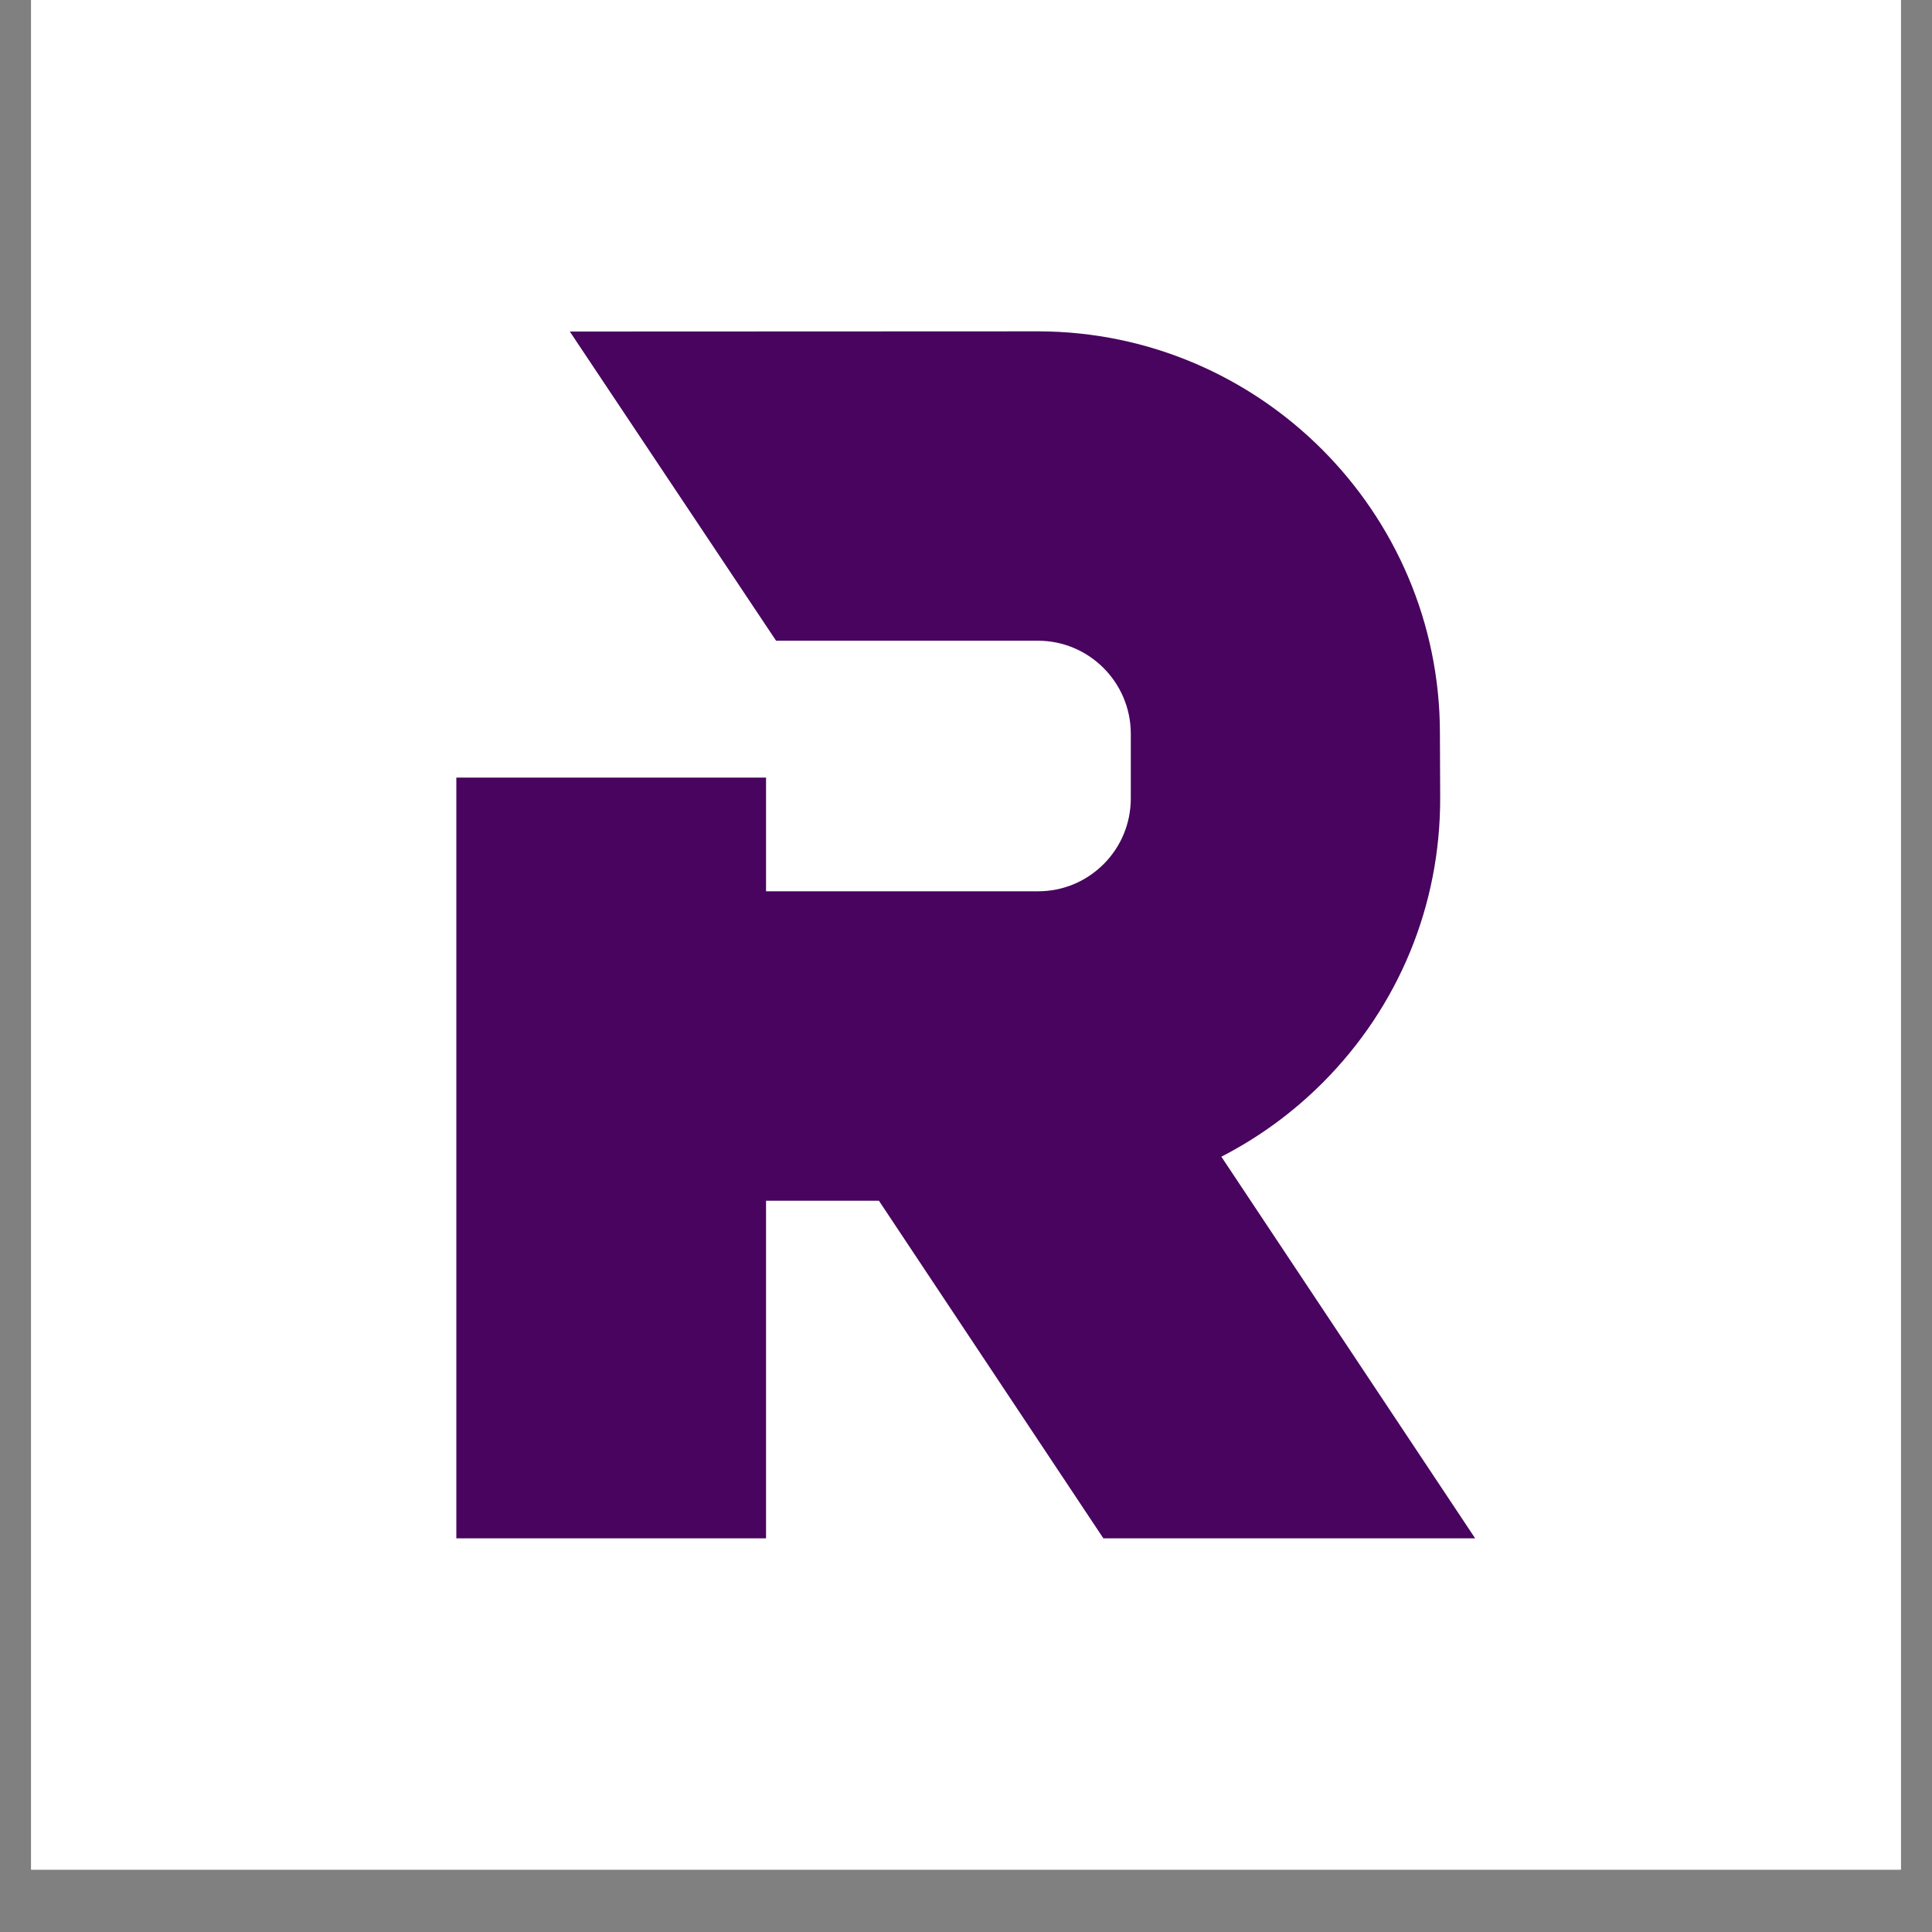
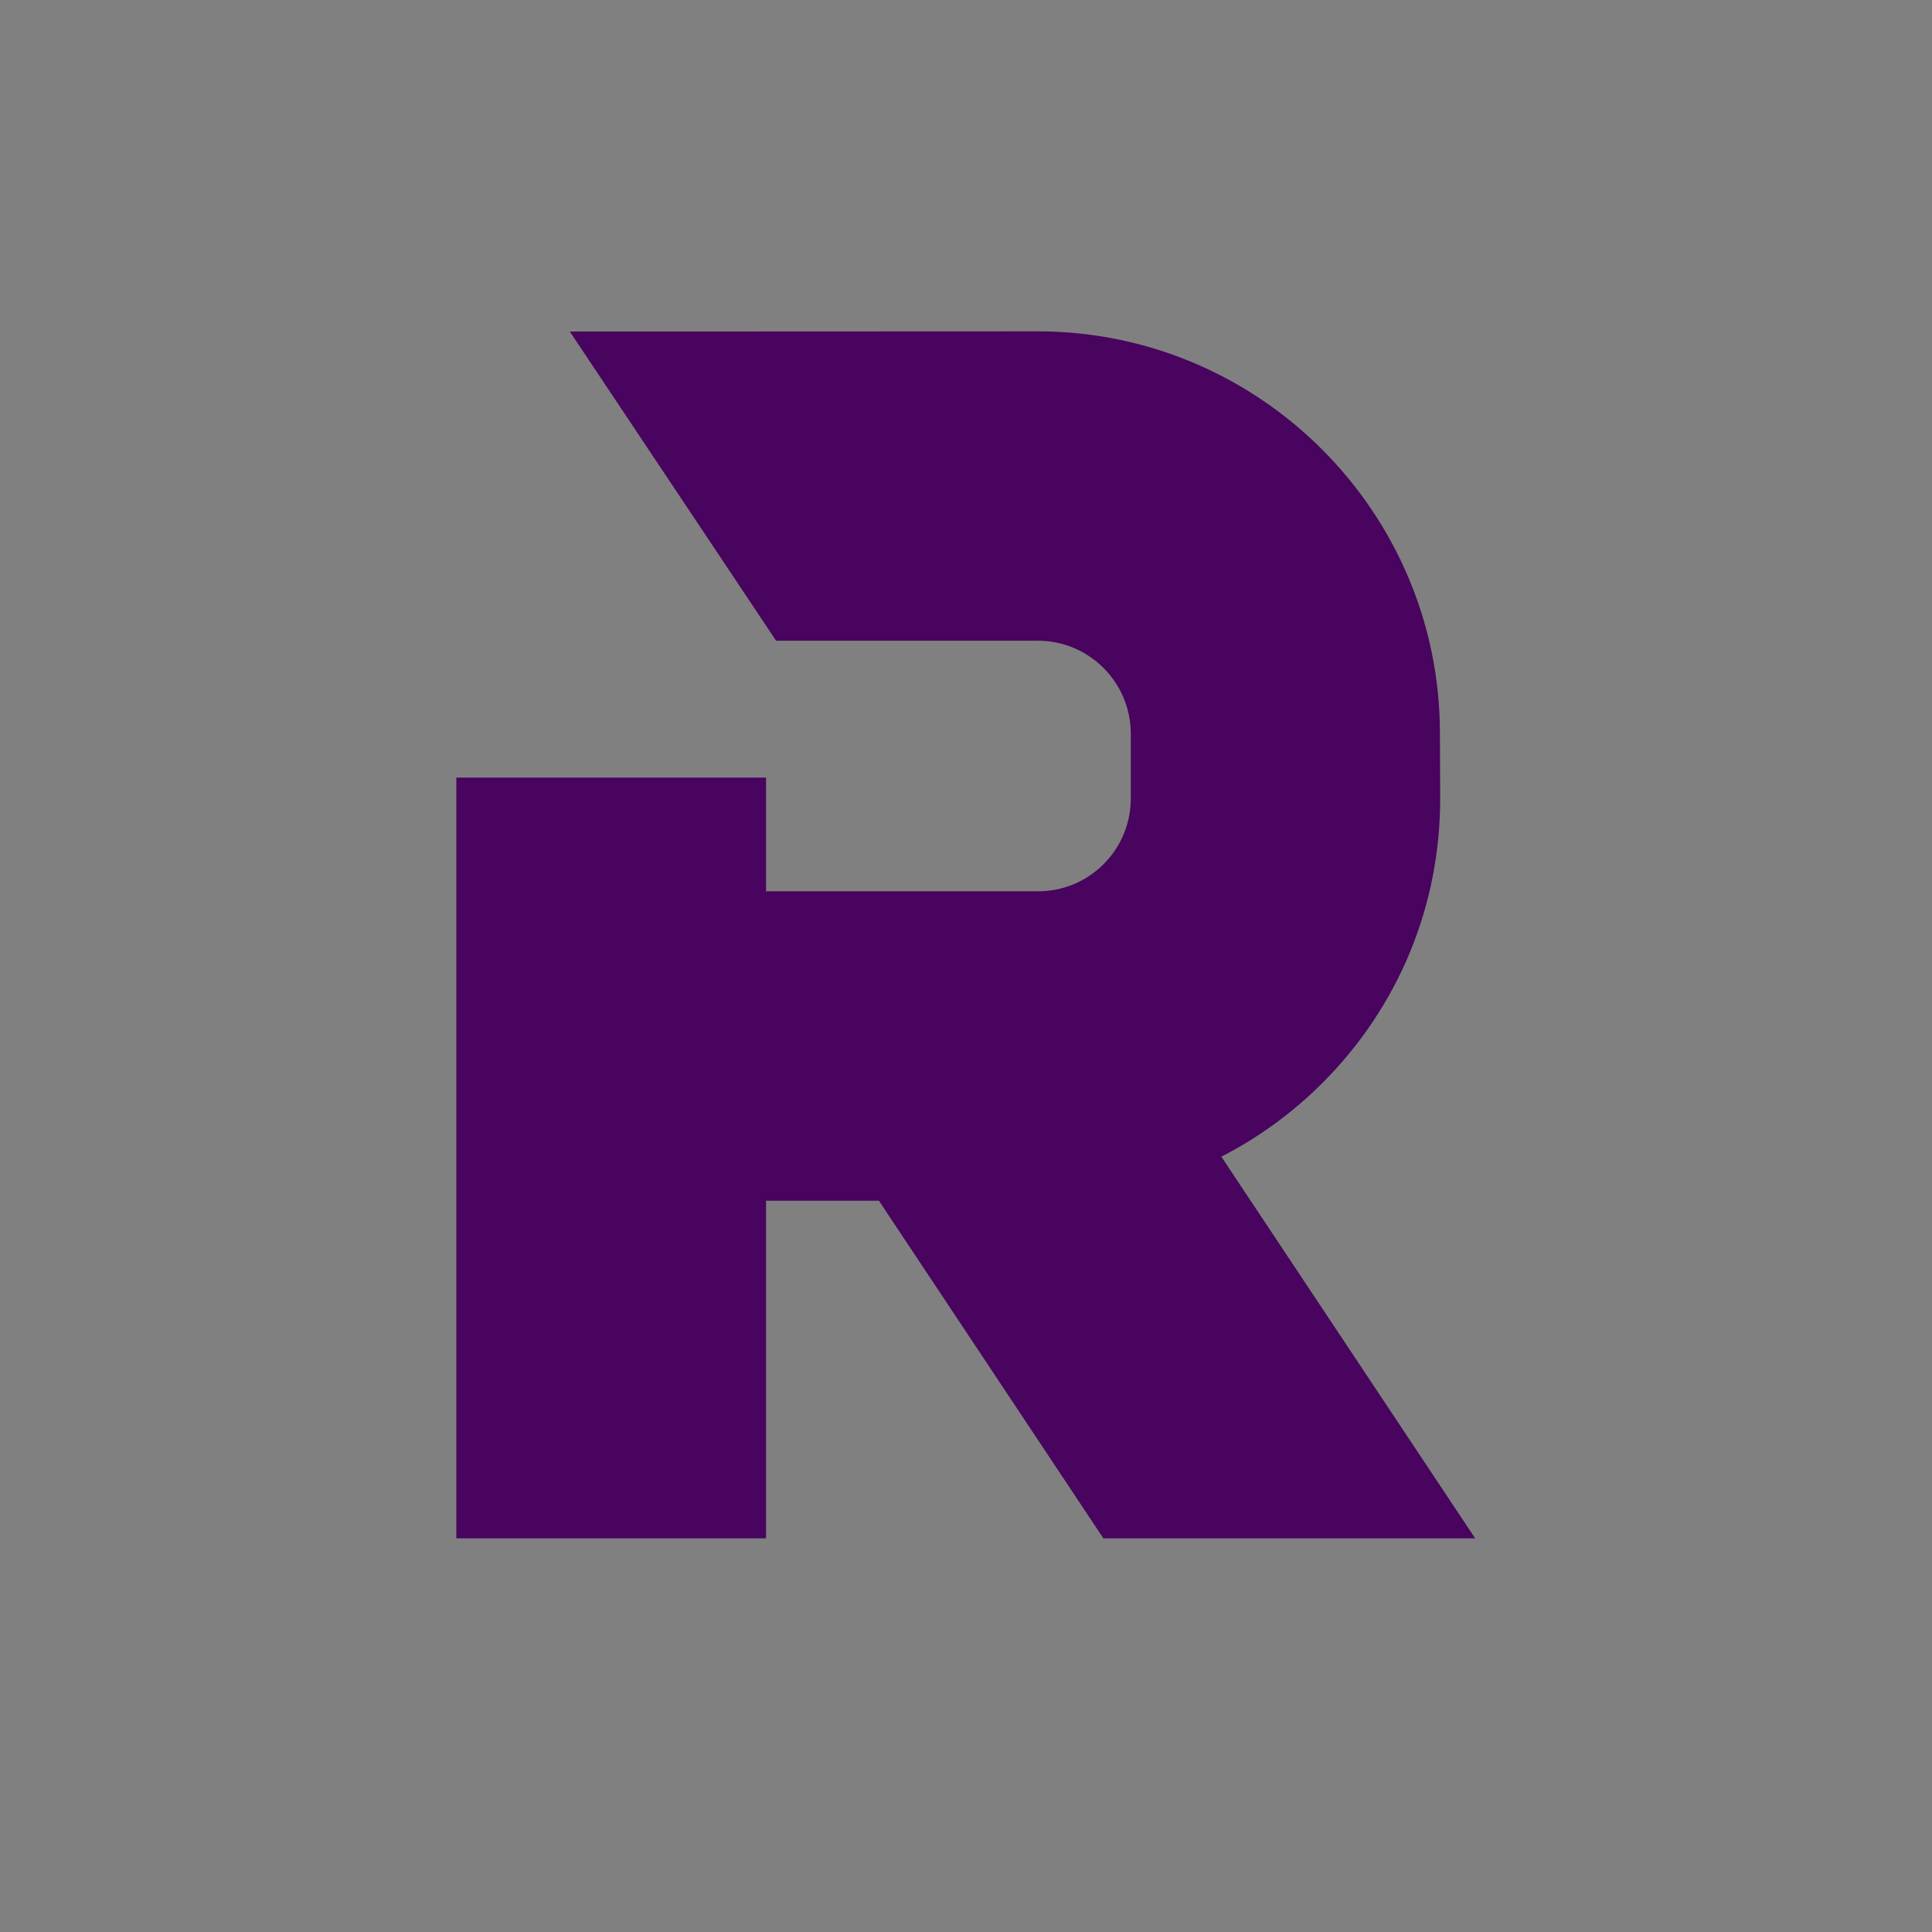
<svg xmlns="http://www.w3.org/2000/svg" width="40" zoomAndPan="magnify" viewBox="0 0 30 30" height="40" preserveAspectRatio="xMidYMid meet" version="1.2">
  <rect x="0" y="0" width="30" height="30" fill="#808080" stroke="none" />
  <defs>
    <clipPath id="e58b35ec06">
-       <path d="M 0.484 0 L 29.516 0 L 29.516 29.031 L 0.484 29.031 Z M 0.484 0 " />
-     </clipPath>
+       </clipPath>
    <clipPath id="fd429b8d6f">
      <path d="M 7.086 5.137 L 23 5.137 L 23 24 L 7.086 24 Z M 7.086 5.137 " />
    </clipPath>
  </defs>
  <g id="d21ff6810d">
    <g clip-rule="nonzero" clip-path="url(#e58b35ec06)">
      <path style=" stroke:none;fill-rule:nonzero;fill:#ffffff;fill-opacity:1;" d="M 0.484 0 L 29.516 0 L 29.516 29.031 L 0.484 29.031 Z M 0.484 0 " />
-       <path style=" stroke:none;fill-rule:nonzero;fill:#ffffff;fill-opacity:1;" d="M 0.484 0 L 29.516 0 L 29.516 29.031 L 0.484 29.031 Z M 0.484 0 " />
    </g>
    <g clip-rule="nonzero" clip-path="url(#fd429b8d6f)">
      <path style=" stroke:none;fill-rule:nonzero;fill:#48045e;fill-opacity:1;" d="M 17.133 23.887 L 13.648 18.645 L 11.895 18.645 L 11.895 23.887 L 7.086 23.887 L 7.086 12.074 L 11.895 12.074 L 11.895 13.84 L 16.117 13.84 C 16.504 13.84 16.863 13.691 17.137 13.418 C 17.41 13.145 17.559 12.781 17.559 12.395 L 17.559 11.387 C 17.555 10.594 16.91 9.949 16.117 9.949 L 12.051 9.949 L 8.848 5.148 L 16.125 5.145 C 19.559 5.152 22.355 7.949 22.359 11.379 L 22.363 12.387 C 22.367 14.059 21.719 15.629 20.539 16.812 C 20.07 17.281 19.543 17.664 18.965 17.961 L 22.906 23.887 Z M 17.133 23.887 " />
    </g>
  </g>
</svg>